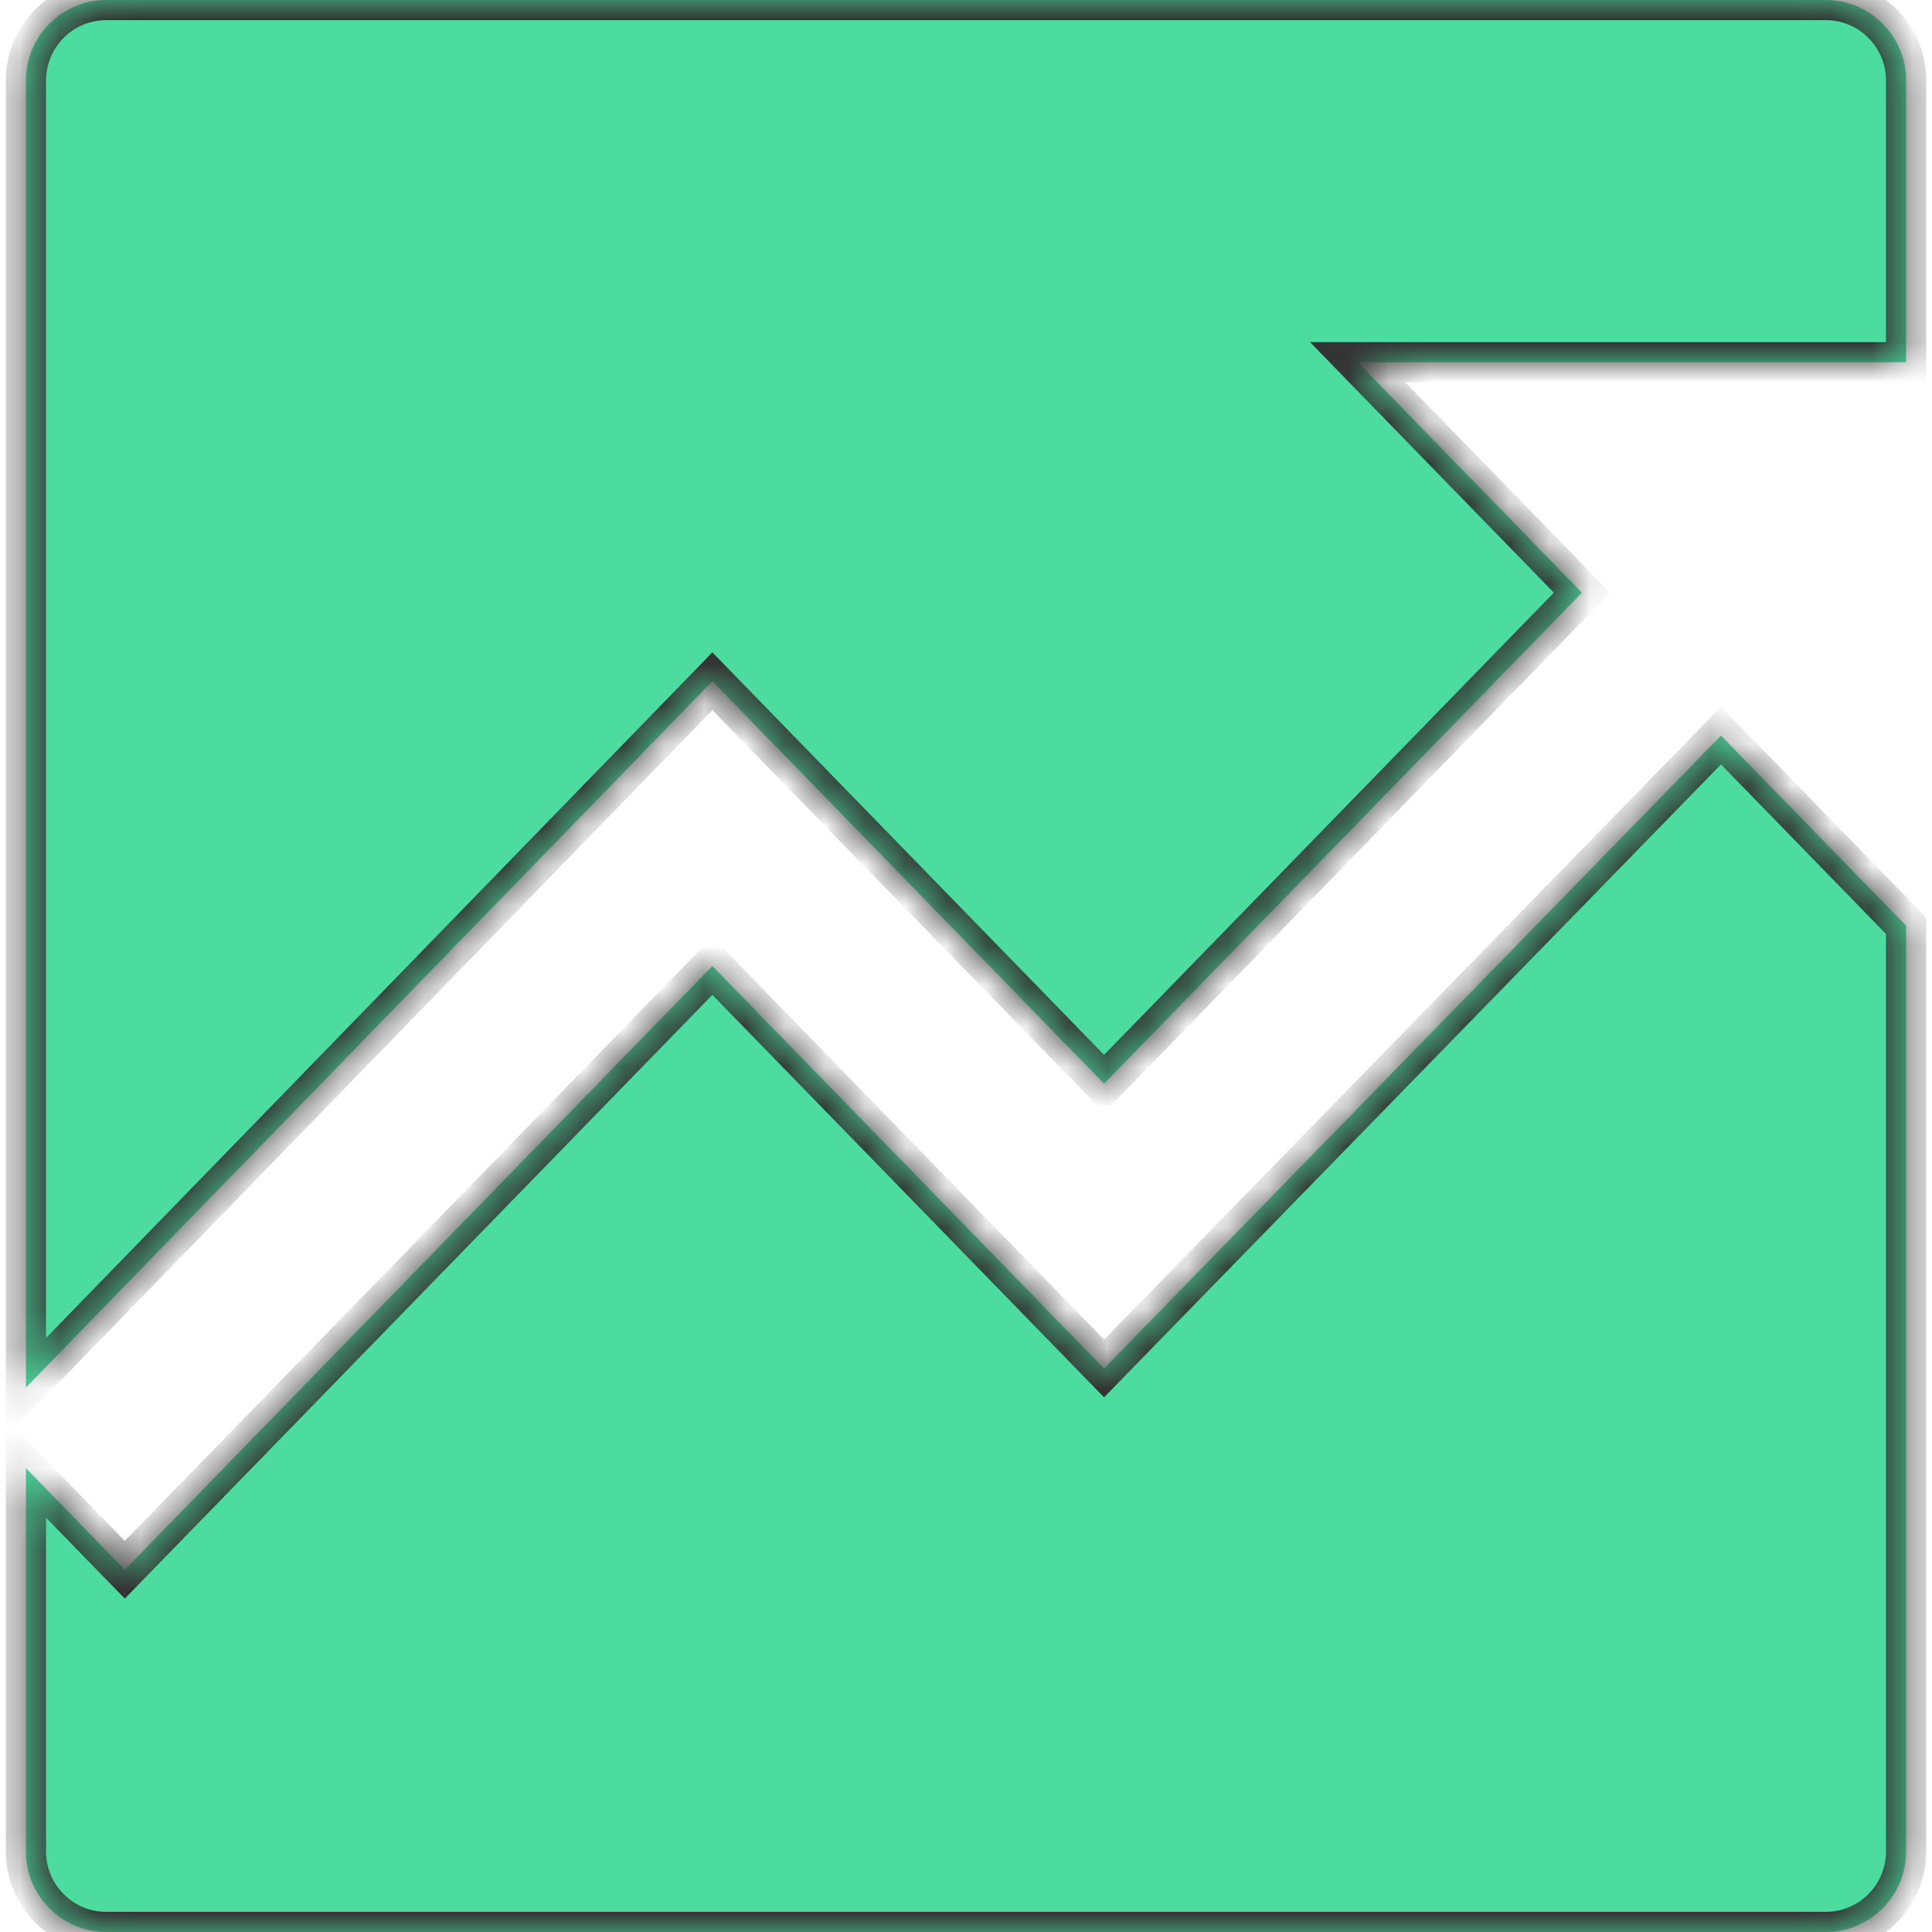
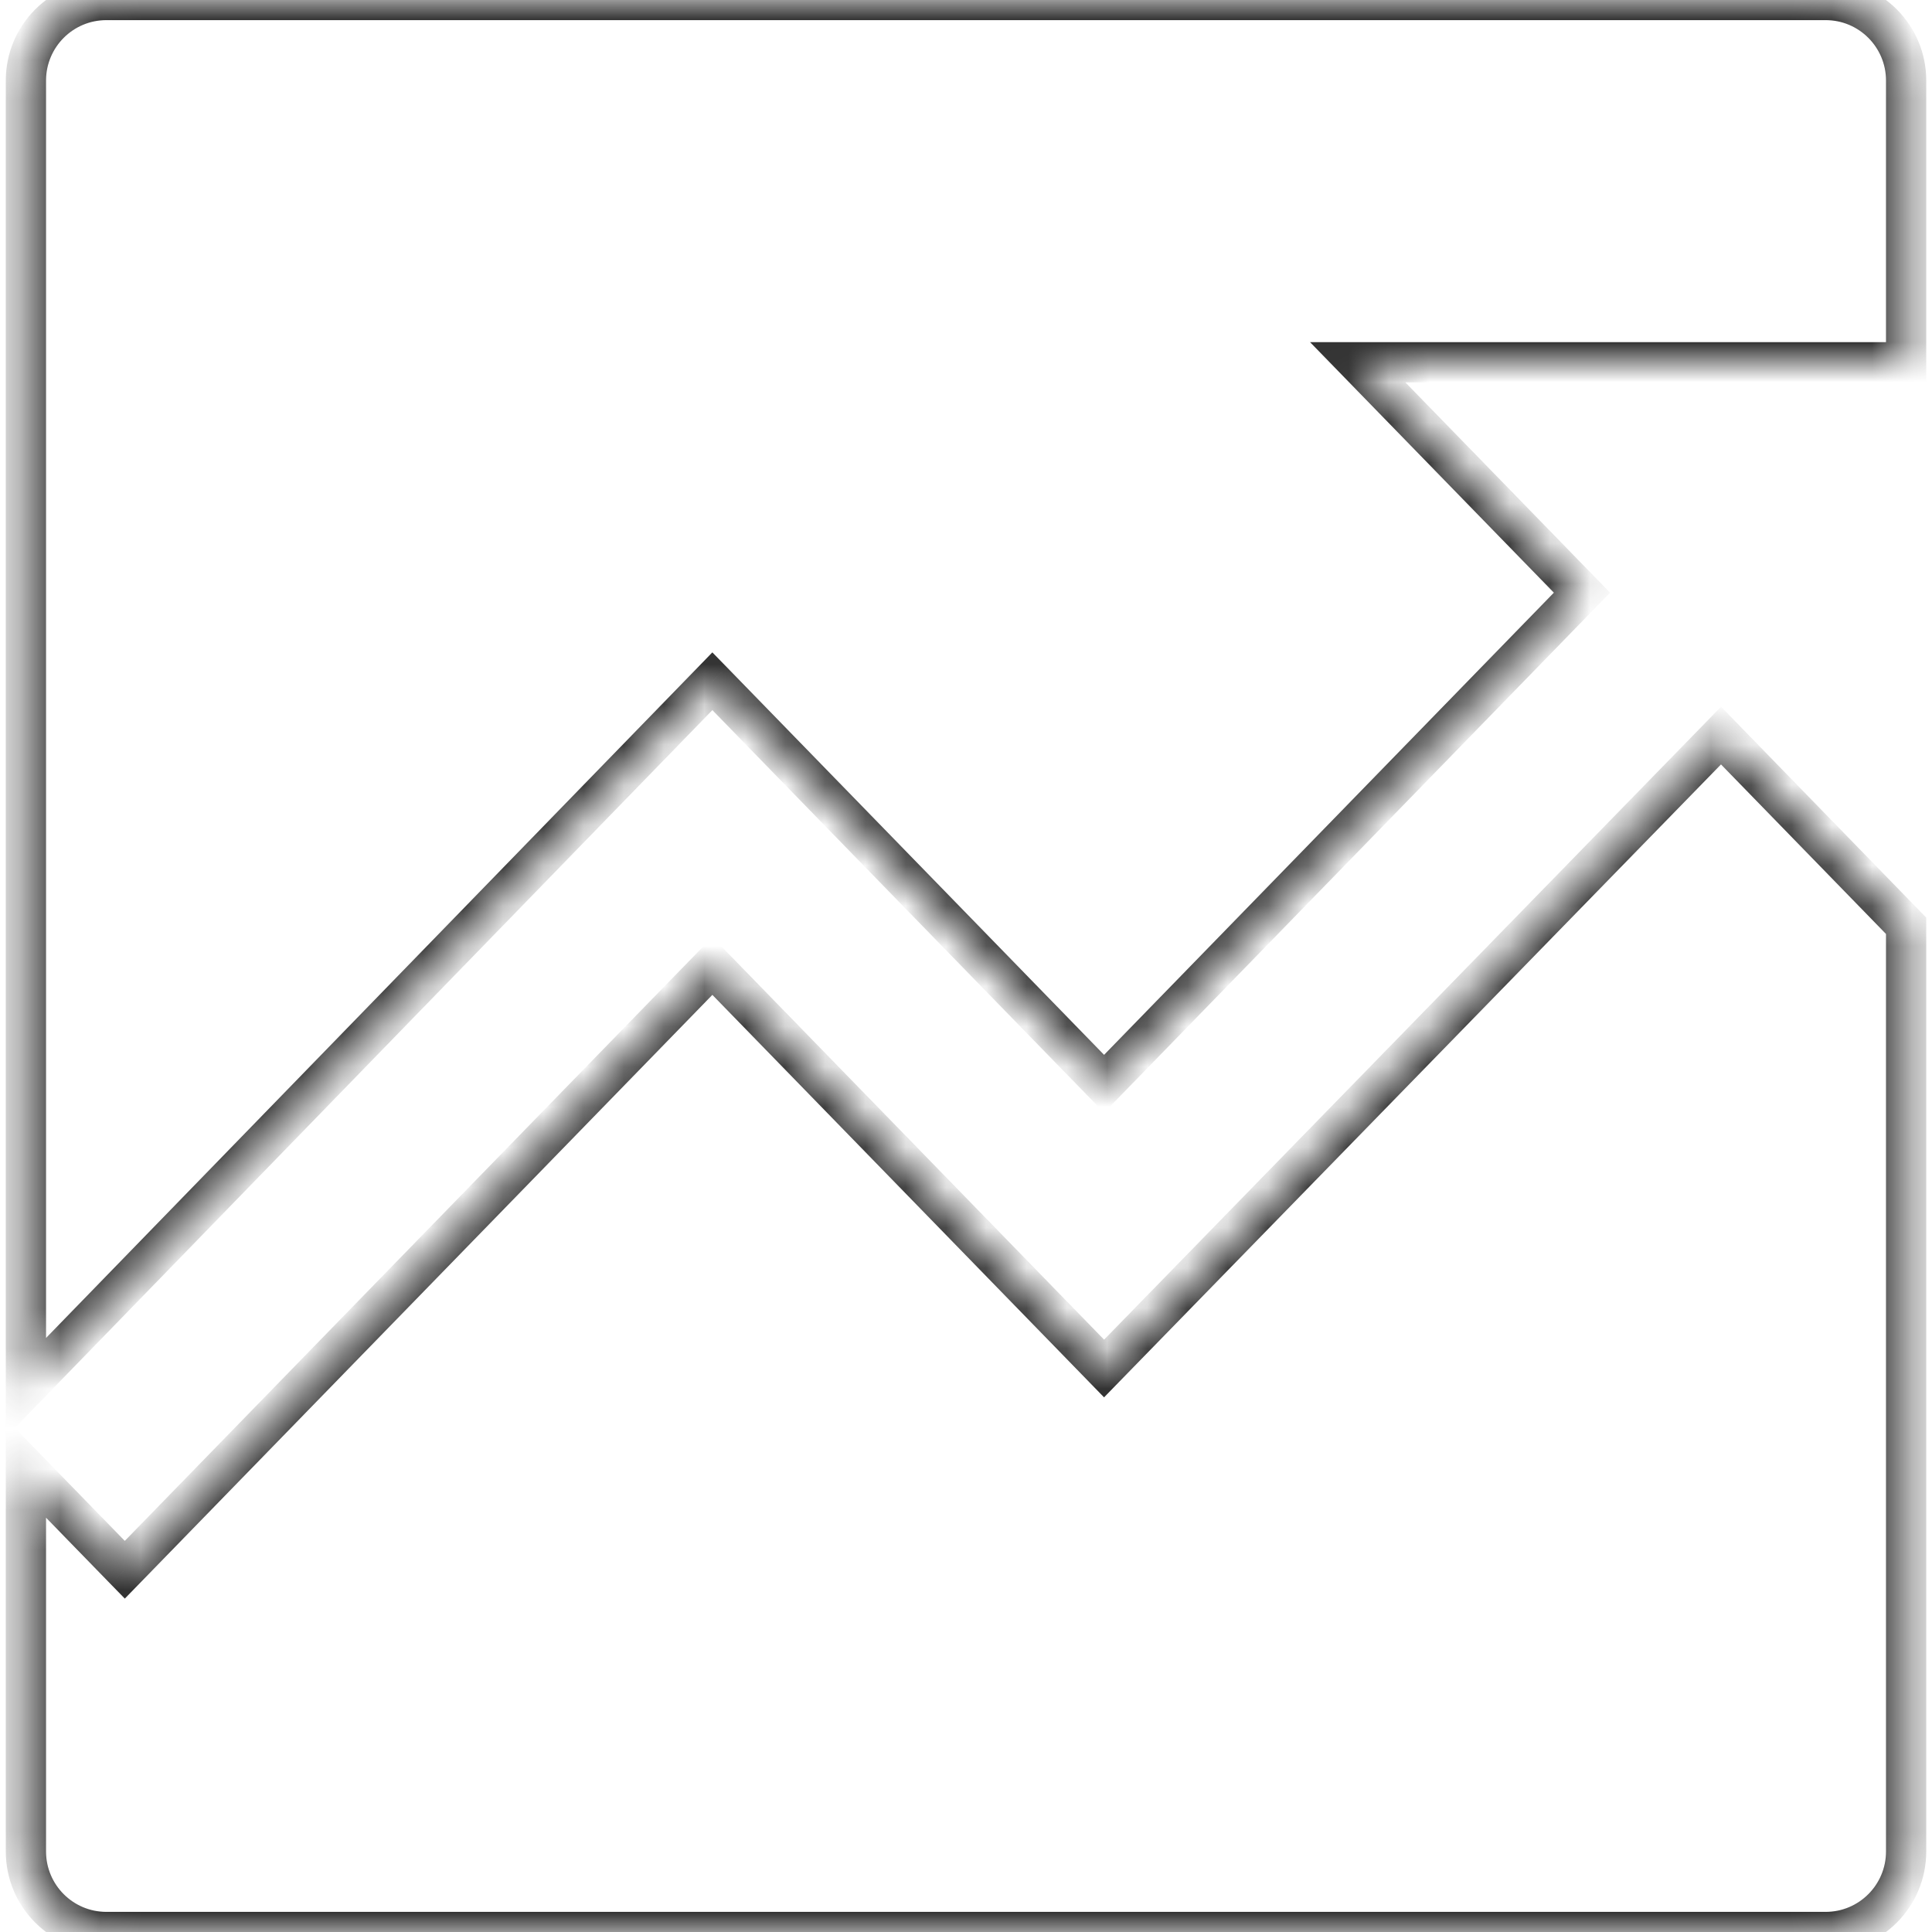
<svg xmlns="http://www.w3.org/2000/svg" width="48" height="48" viewBox="0 0 48 48" fill="none">
  <g opacity="0.8">
    <mask id="path-1-inside-1_302_3179" fill="white">
      <path fill-rule="evenodd" clip-rule="evenodd" d="M39.303 14.725L33.732 9L47.357 9L47.357 2C47.357 0.896 46.461 0 45.357 0L2.644 0C1.539 0 0.644 0.896 0.644 2L0.644 34.474L17.698 16.925L27.43 26.925L39.303 14.725ZM0.644 36.475L0.644 46C0.644 47.104 1.539 48 2.644 48L45.357 48C46.461 48 47.357 47.104 47.357 46L47.357 23L42.758 18.275L27.43 34L17.698 24L3.101 39L0.644 36.475Z" />
    </mask>
-     <path fill-rule="evenodd" clip-rule="evenodd" d="M39.303 14.725L33.732 9L47.357 9L47.357 2C47.357 0.896 46.461 0 45.357 0L2.644 0C1.539 0 0.644 0.896 0.644 2L0.644 34.474L17.698 16.925L27.43 26.925L39.303 14.725ZM0.644 36.475L0.644 46C0.644 47.104 1.539 48 2.644 48L45.357 48C46.461 48 47.357 47.104 47.357 46L47.357 23L42.758 18.275L27.43 34L17.698 24L3.101 39L0.644 36.475Z" fill="#1FD387" />
    <path d="M33.732 9L33.732 8.5L32.547 8.5L33.373 9.349L33.732 9ZM39.303 14.725L39.662 15.074L40.001 14.725L39.662 14.376L39.303 14.725ZM47.357 9L47.357 9.5L47.857 9.5L47.857 9L47.357 9ZM47.357 2L47.857 2L47.357 2ZM0.644 2L1.144 2L0.644 2ZM0.644 34.474L0.144 34.474L0.144 35.705L1.002 34.822L0.644 34.474ZM17.698 16.925L18.057 16.576L17.698 16.208L17.34 16.577L17.698 16.925ZM27.43 26.925L27.072 27.274L27.43 27.642L27.789 27.274L27.43 26.925ZM0.644 36.475L1.002 36.127L0.144 35.245L0.144 36.475L0.644 36.475ZM47.357 23L47.857 23L47.857 22.797L47.715 22.652L47.357 23ZM42.758 18.275L43.117 17.926L42.758 17.558L42.4 17.926L42.758 18.275ZM27.43 34L27.072 34.349L27.43 34.717L27.788 34.349L27.43 34ZM17.698 24L18.057 23.651L17.698 23.283L17.34 23.651L17.698 24ZM3.101 39L2.742 39.349L3.101 39.717L3.459 39.349L3.101 39ZM33.373 9.349L38.945 15.074L39.662 14.376L34.09 8.651L33.373 9.349ZM47.357 8.5L33.732 8.5L33.732 9.5L47.357 9.5L47.357 8.5ZM46.857 2L46.857 9L47.857 9L47.857 2L46.857 2ZM45.357 0.5C46.185 0.5 46.857 1.172 46.857 2L47.857 2C47.857 0.619 46.737 -0.5 45.357 -0.5L45.357 0.5ZM2.644 0.5L45.357 0.5L45.357 -0.5L2.644 -0.5L2.644 0.5ZM1.144 2C1.144 1.172 1.815 0.5 2.644 0.5L2.644 -0.5C1.263 -0.5 0.144 0.619 0.144 2L1.144 2ZM1.144 34.474L1.144 2L0.144 2L0.144 34.474L1.144 34.474ZM17.34 16.577L0.285 34.125L1.002 34.822L18.057 17.274L17.34 16.577ZM27.789 26.576L18.057 16.576L17.34 17.274L27.072 27.274L27.789 26.576ZM38.945 14.376L27.072 26.576L27.789 27.274L39.662 15.074L38.945 14.376ZM1.144 46L1.144 36.475L0.144 36.475L0.144 46L1.144 46ZM2.644 47.5C1.815 47.5 1.144 46.828 1.144 46L0.144 46C0.144 47.381 1.263 48.5 2.644 48.5L2.644 47.5ZM45.357 47.5L2.644 47.5L2.644 48.5L45.357 48.5L45.357 47.5ZM46.857 46C46.857 46.828 46.185 47.5 45.357 47.5L45.357 48.5C46.737 48.5 47.857 47.381 47.857 46L46.857 46ZM46.857 23L46.857 46L47.857 46L47.857 23L46.857 23ZM42.4 18.624L46.998 23.349L47.715 22.652L43.117 17.926L42.4 18.624ZM27.788 34.349L43.116 18.624L42.4 17.926L27.072 33.651L27.788 34.349ZM17.34 24.349L27.072 34.349L27.789 33.651L18.057 23.651L17.34 24.349ZM3.459 39.349L18.057 24.349L17.34 23.651L2.742 38.651L3.459 39.349ZM0.285 36.824L2.742 39.349L3.459 38.651L1.002 36.127L0.285 36.824Z" fill="black" mask="url(#path-1-inside-1_302_3179)" />
  </g>
</svg>